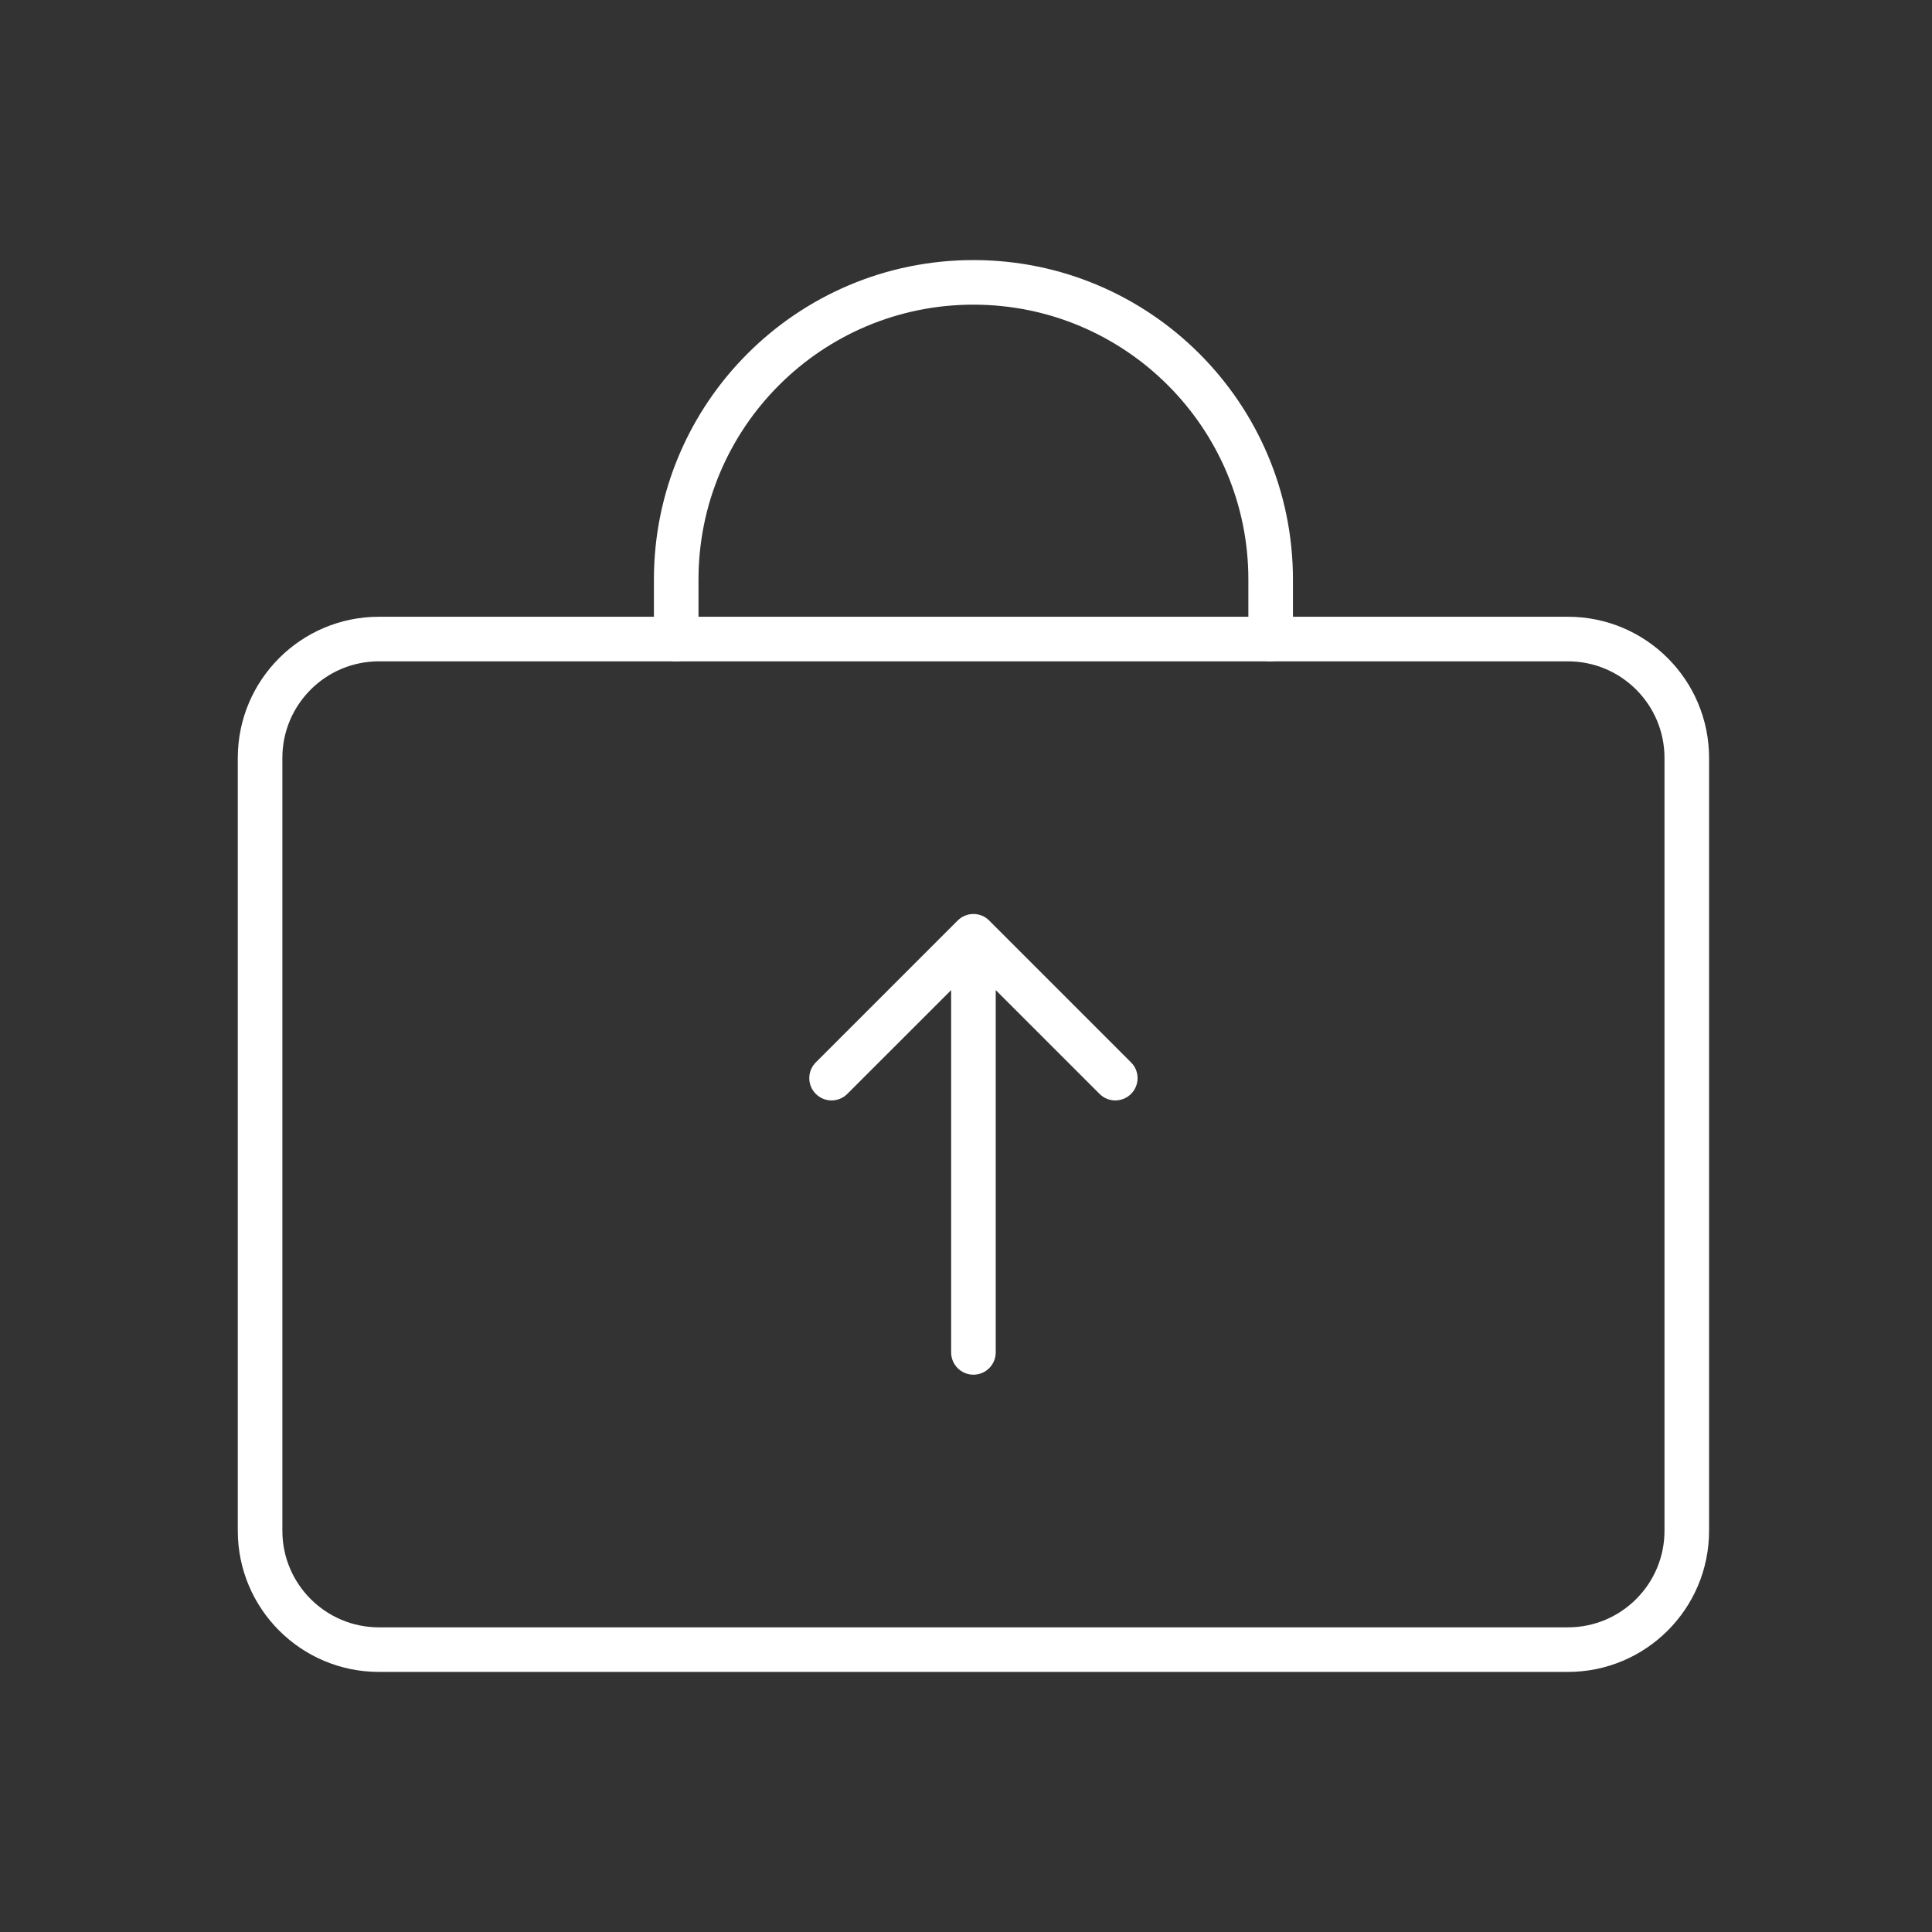
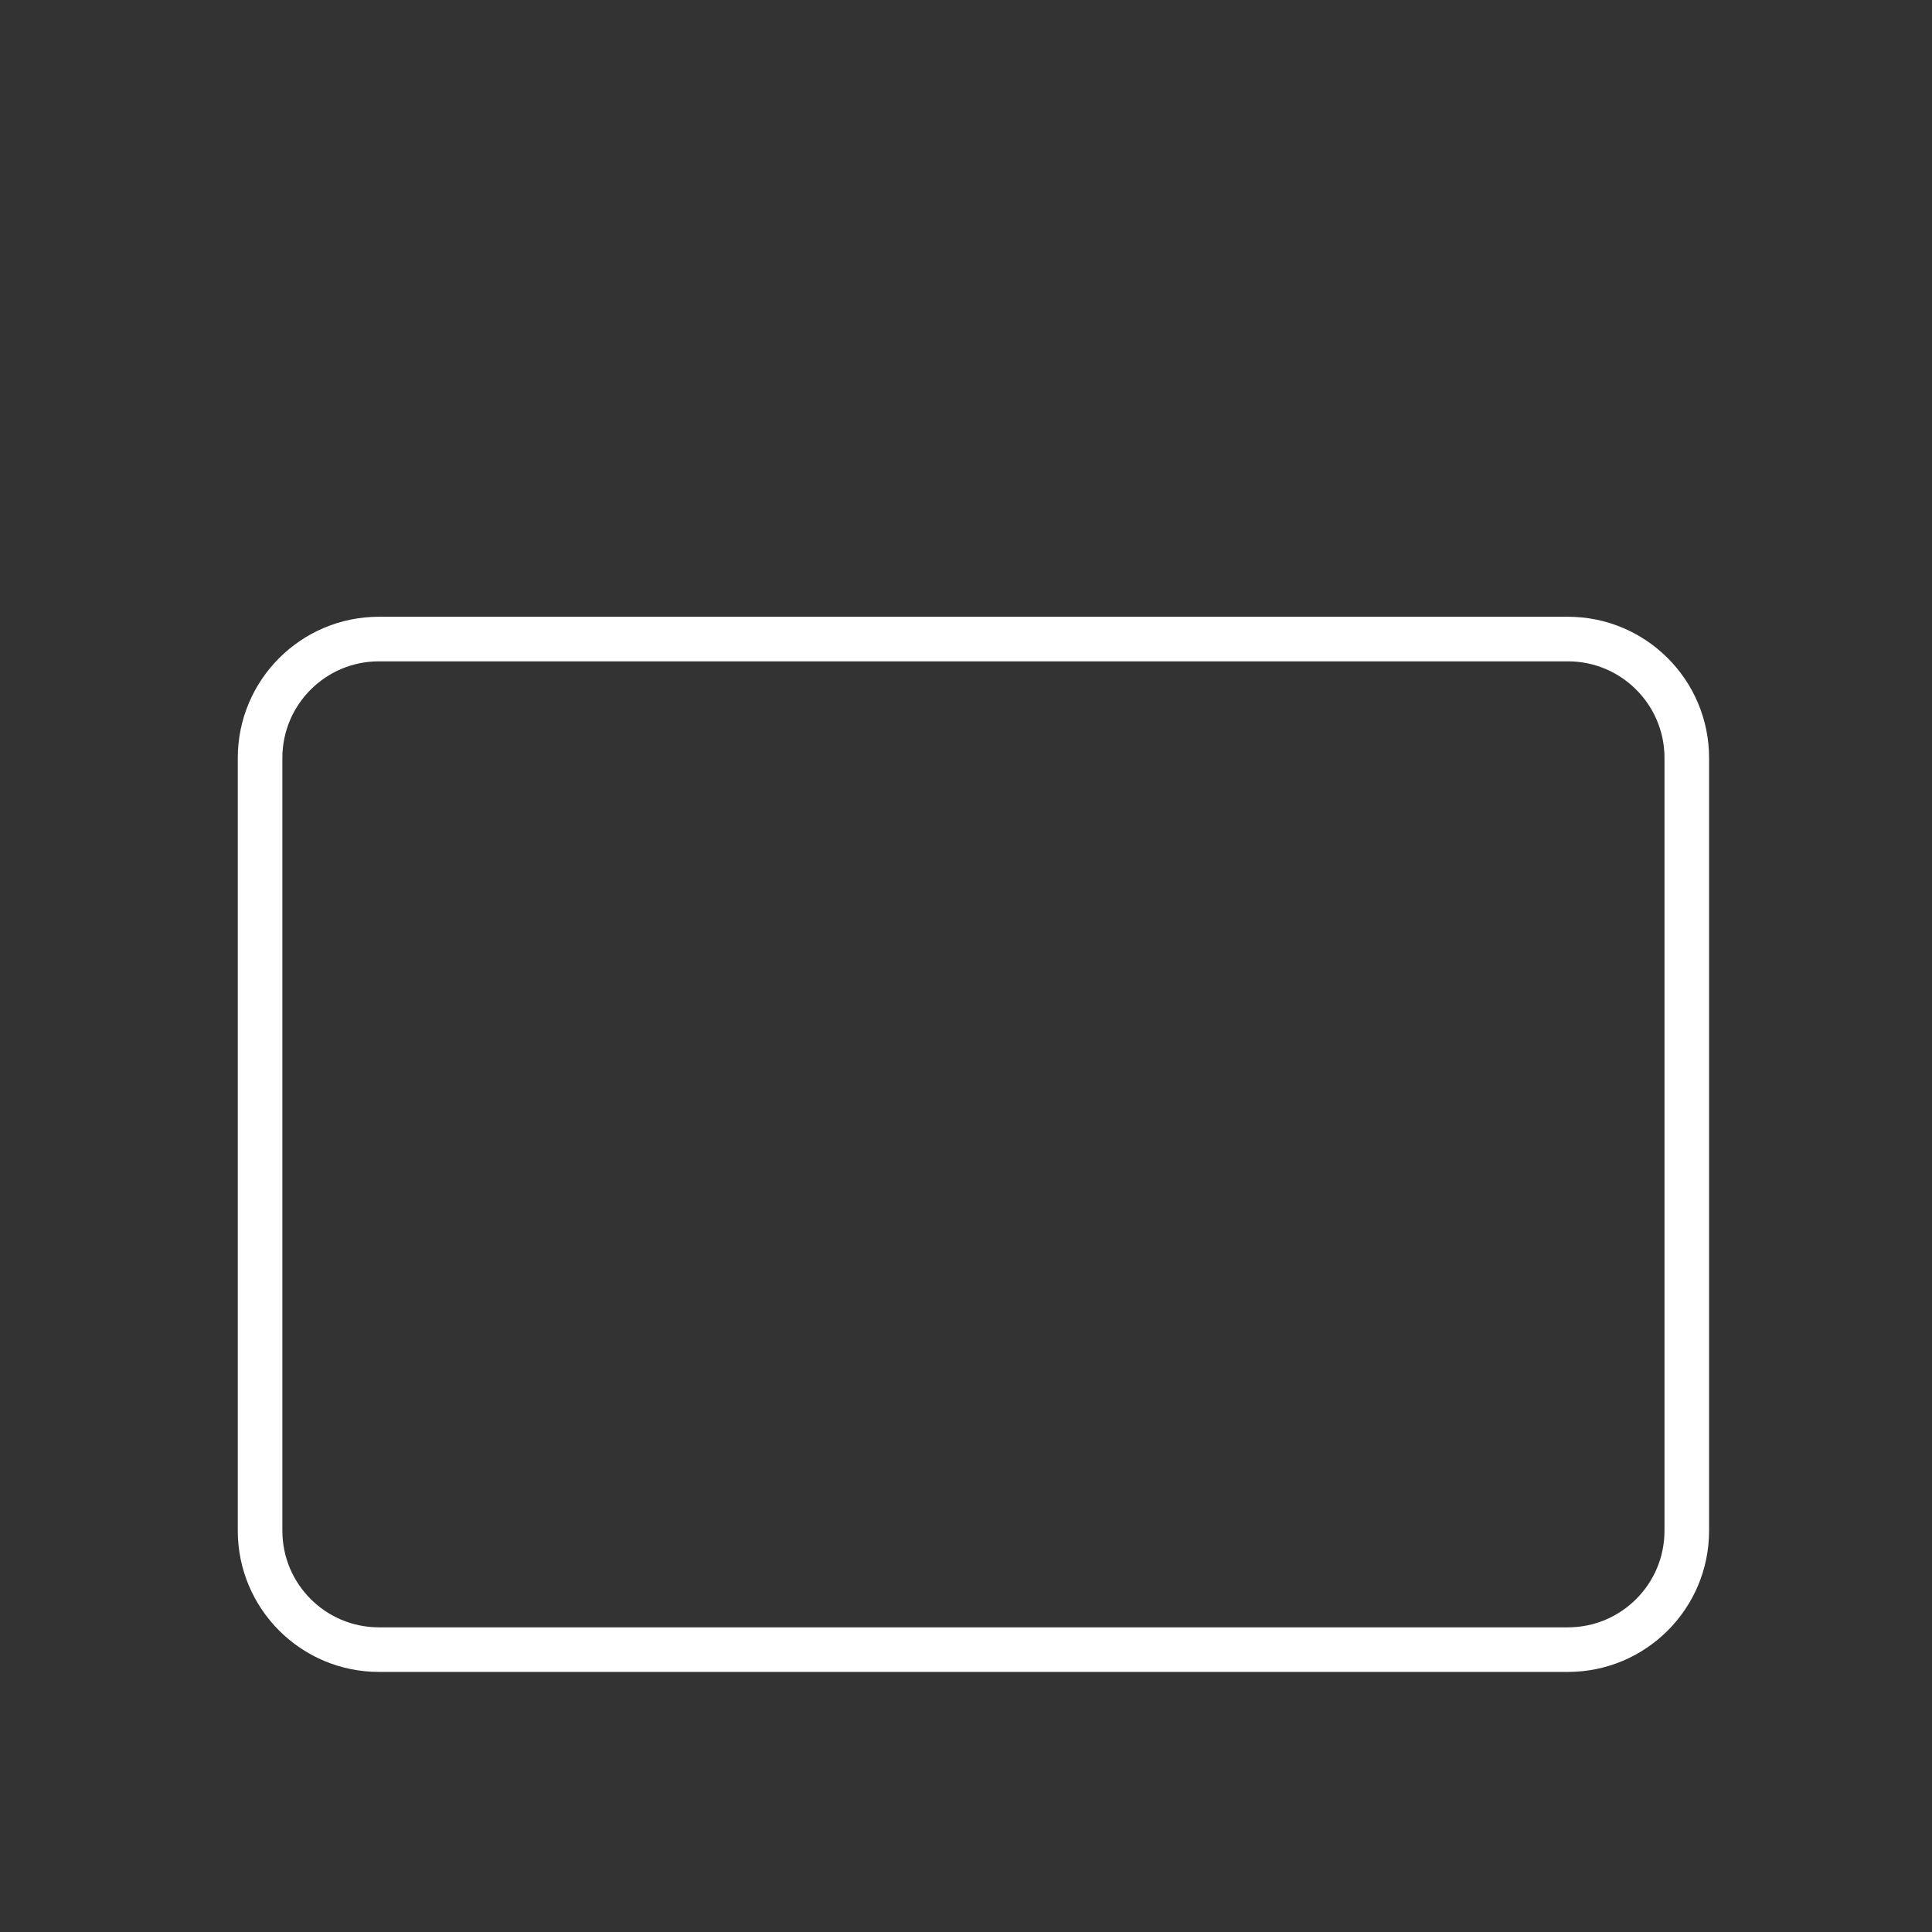
<svg xmlns="http://www.w3.org/2000/svg" width="65" height="65" viewBox="0 0 65 65" fill="none">
  <rect x="0" y="0" width="65" height="65" fill="#333333" stroke="none" />
  <path d="M52.75 21.5H12.75C10.541 21.5 8.75 23.291 8.75 25.5V51.5C8.75 53.709 10.541 55.5 12.75 55.5H52.75C54.959 55.5 56.75 53.709 56.75 51.5V25.5C56.75 23.291 54.959 21.5 52.75 21.5Z" stroke="white" stroke-width="1.5" stroke-linecap="round" stroke-linejoin="round" />
-   <path d="M22.75 21.5V19.5C22.75 13.977 27.227 9.5 32.75 9.5V9.5C38.273 9.5 42.75 13.977 42.75 19.5V21.5" stroke="white" stroke-width="1.5" stroke-linecap="round" stroke-linejoin="round" />
-   <path d="M32 45.5C32 45.914 32.336 46.25 32.75 46.25C33.164 46.25 33.5 45.914 33.5 45.5H32ZM33.28 30.97C32.987 30.677 32.513 30.677 32.22 30.97L27.447 35.743C27.154 36.035 27.154 36.51 27.447 36.803C27.74 37.096 28.215 37.096 28.507 36.803L32.75 32.561L36.993 36.803C37.285 37.096 37.76 37.096 38.053 36.803C38.346 36.51 38.346 36.035 38.053 35.743L33.28 30.97ZM33.5 45.5V31.5H32V45.5H33.5Z" fill="white" />
</svg>